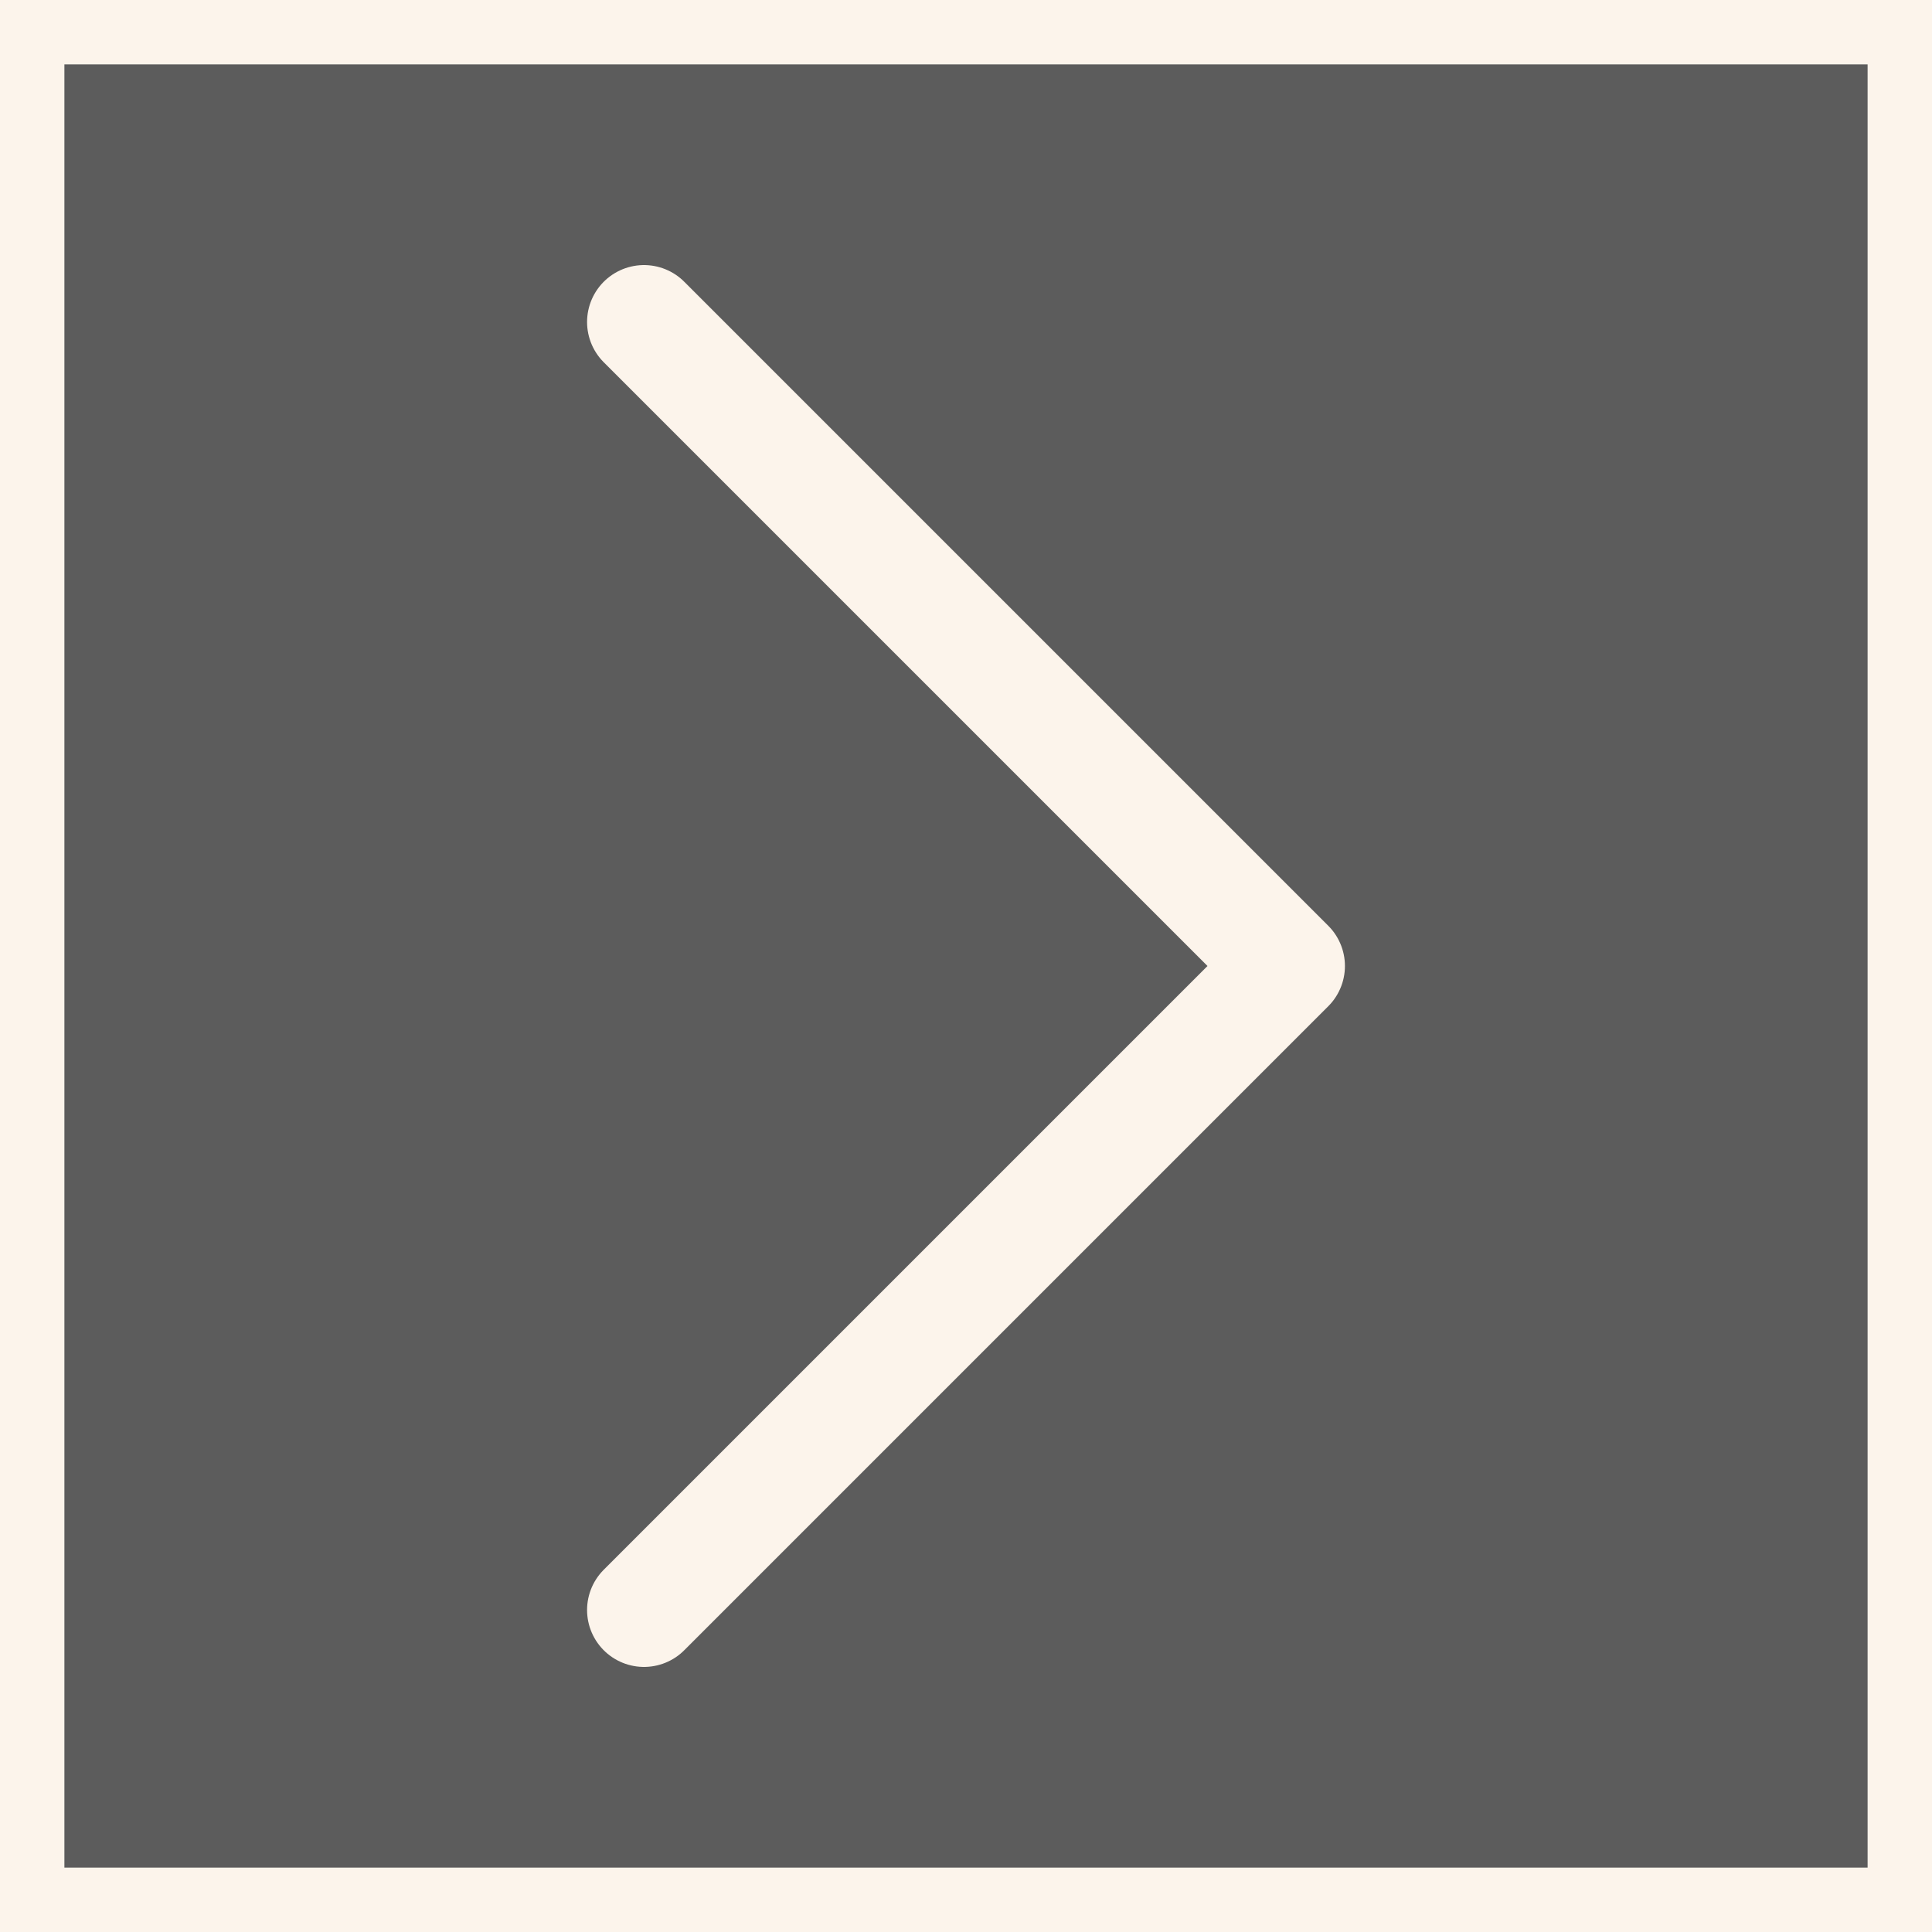
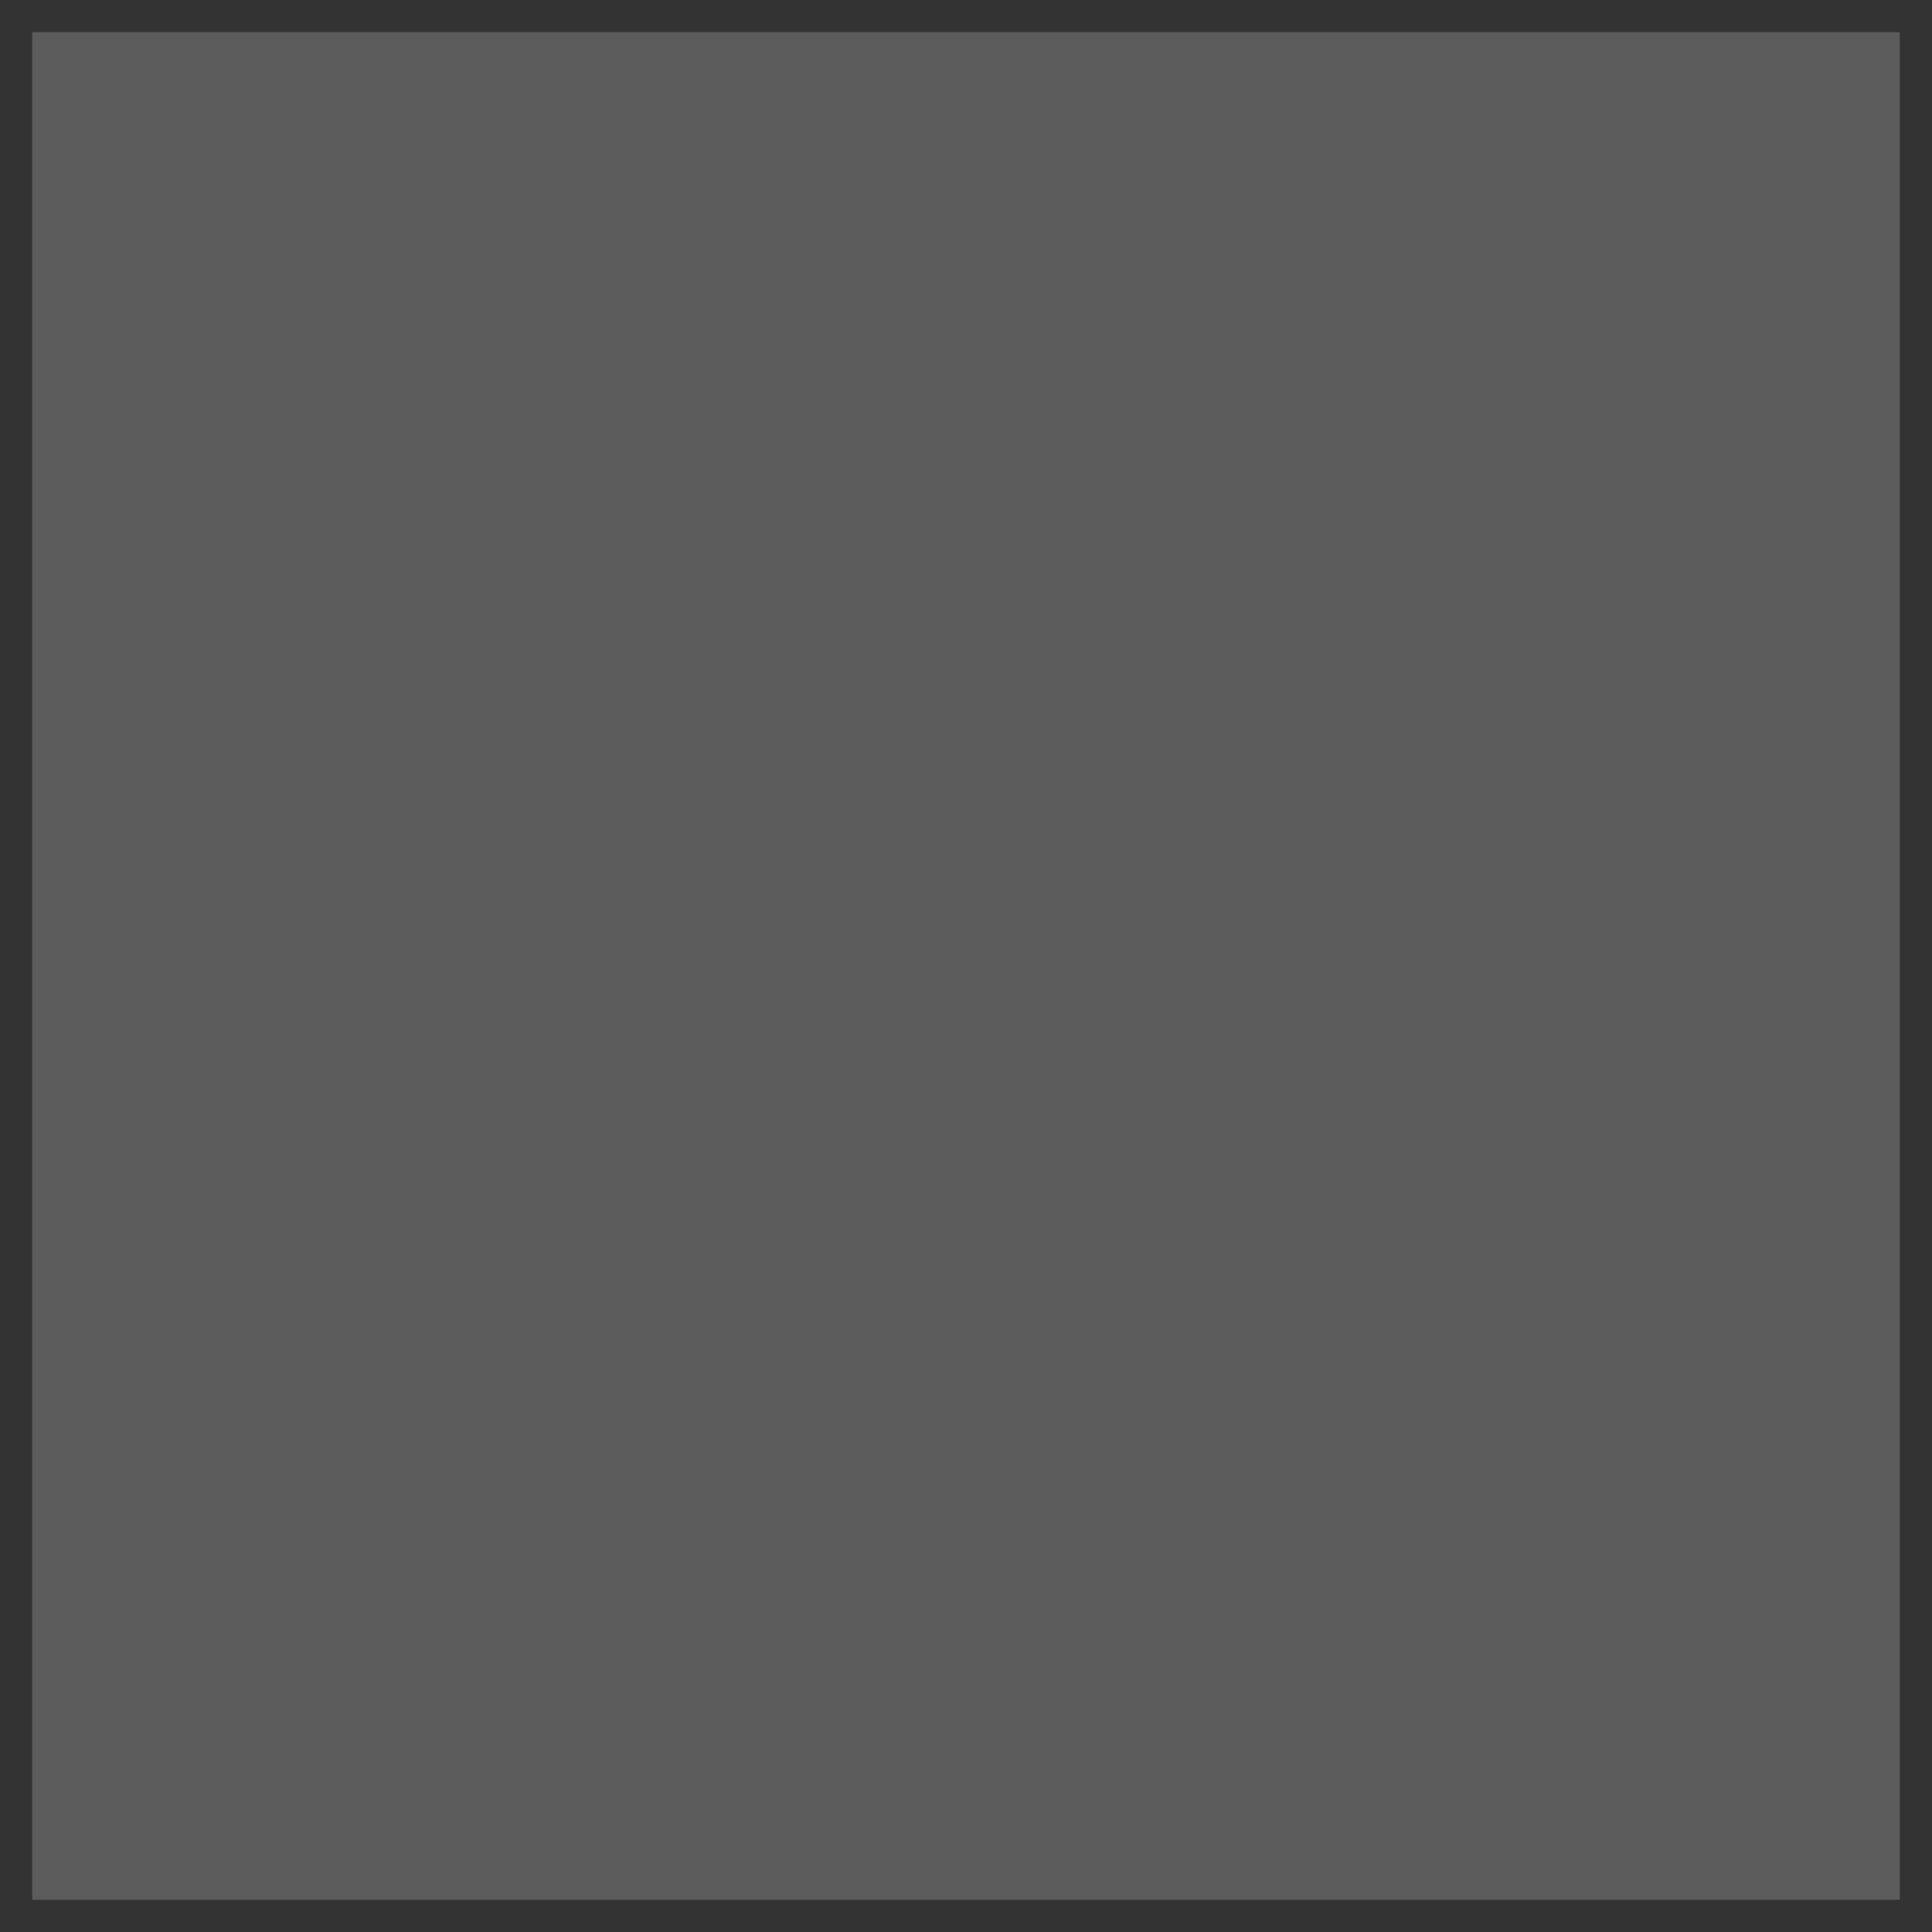
<svg xmlns="http://www.w3.org/2000/svg" width="30" height="30" viewBox="0 0 30 30" fill="none">
  <rect x="0" y="0" width="30" height="30" fill="#333333" stroke="none" />
  <rect x="29.5" y="29.5" width="29" height="29" transform="rotate(-180 29.5 29.5)" fill="#FEFEFE" fill-opacity="0.2" />
-   <rect x="29.5" y="29.5" width="29" height="29" transform="rotate(-180 29.5 29.5)" stroke="#FCF4EB" />
-   <path d="M10 5L20 15L10 25" stroke="#FCF4EB" stroke-width="1.768" stroke-linecap="round" stroke-linejoin="round" />
</svg>